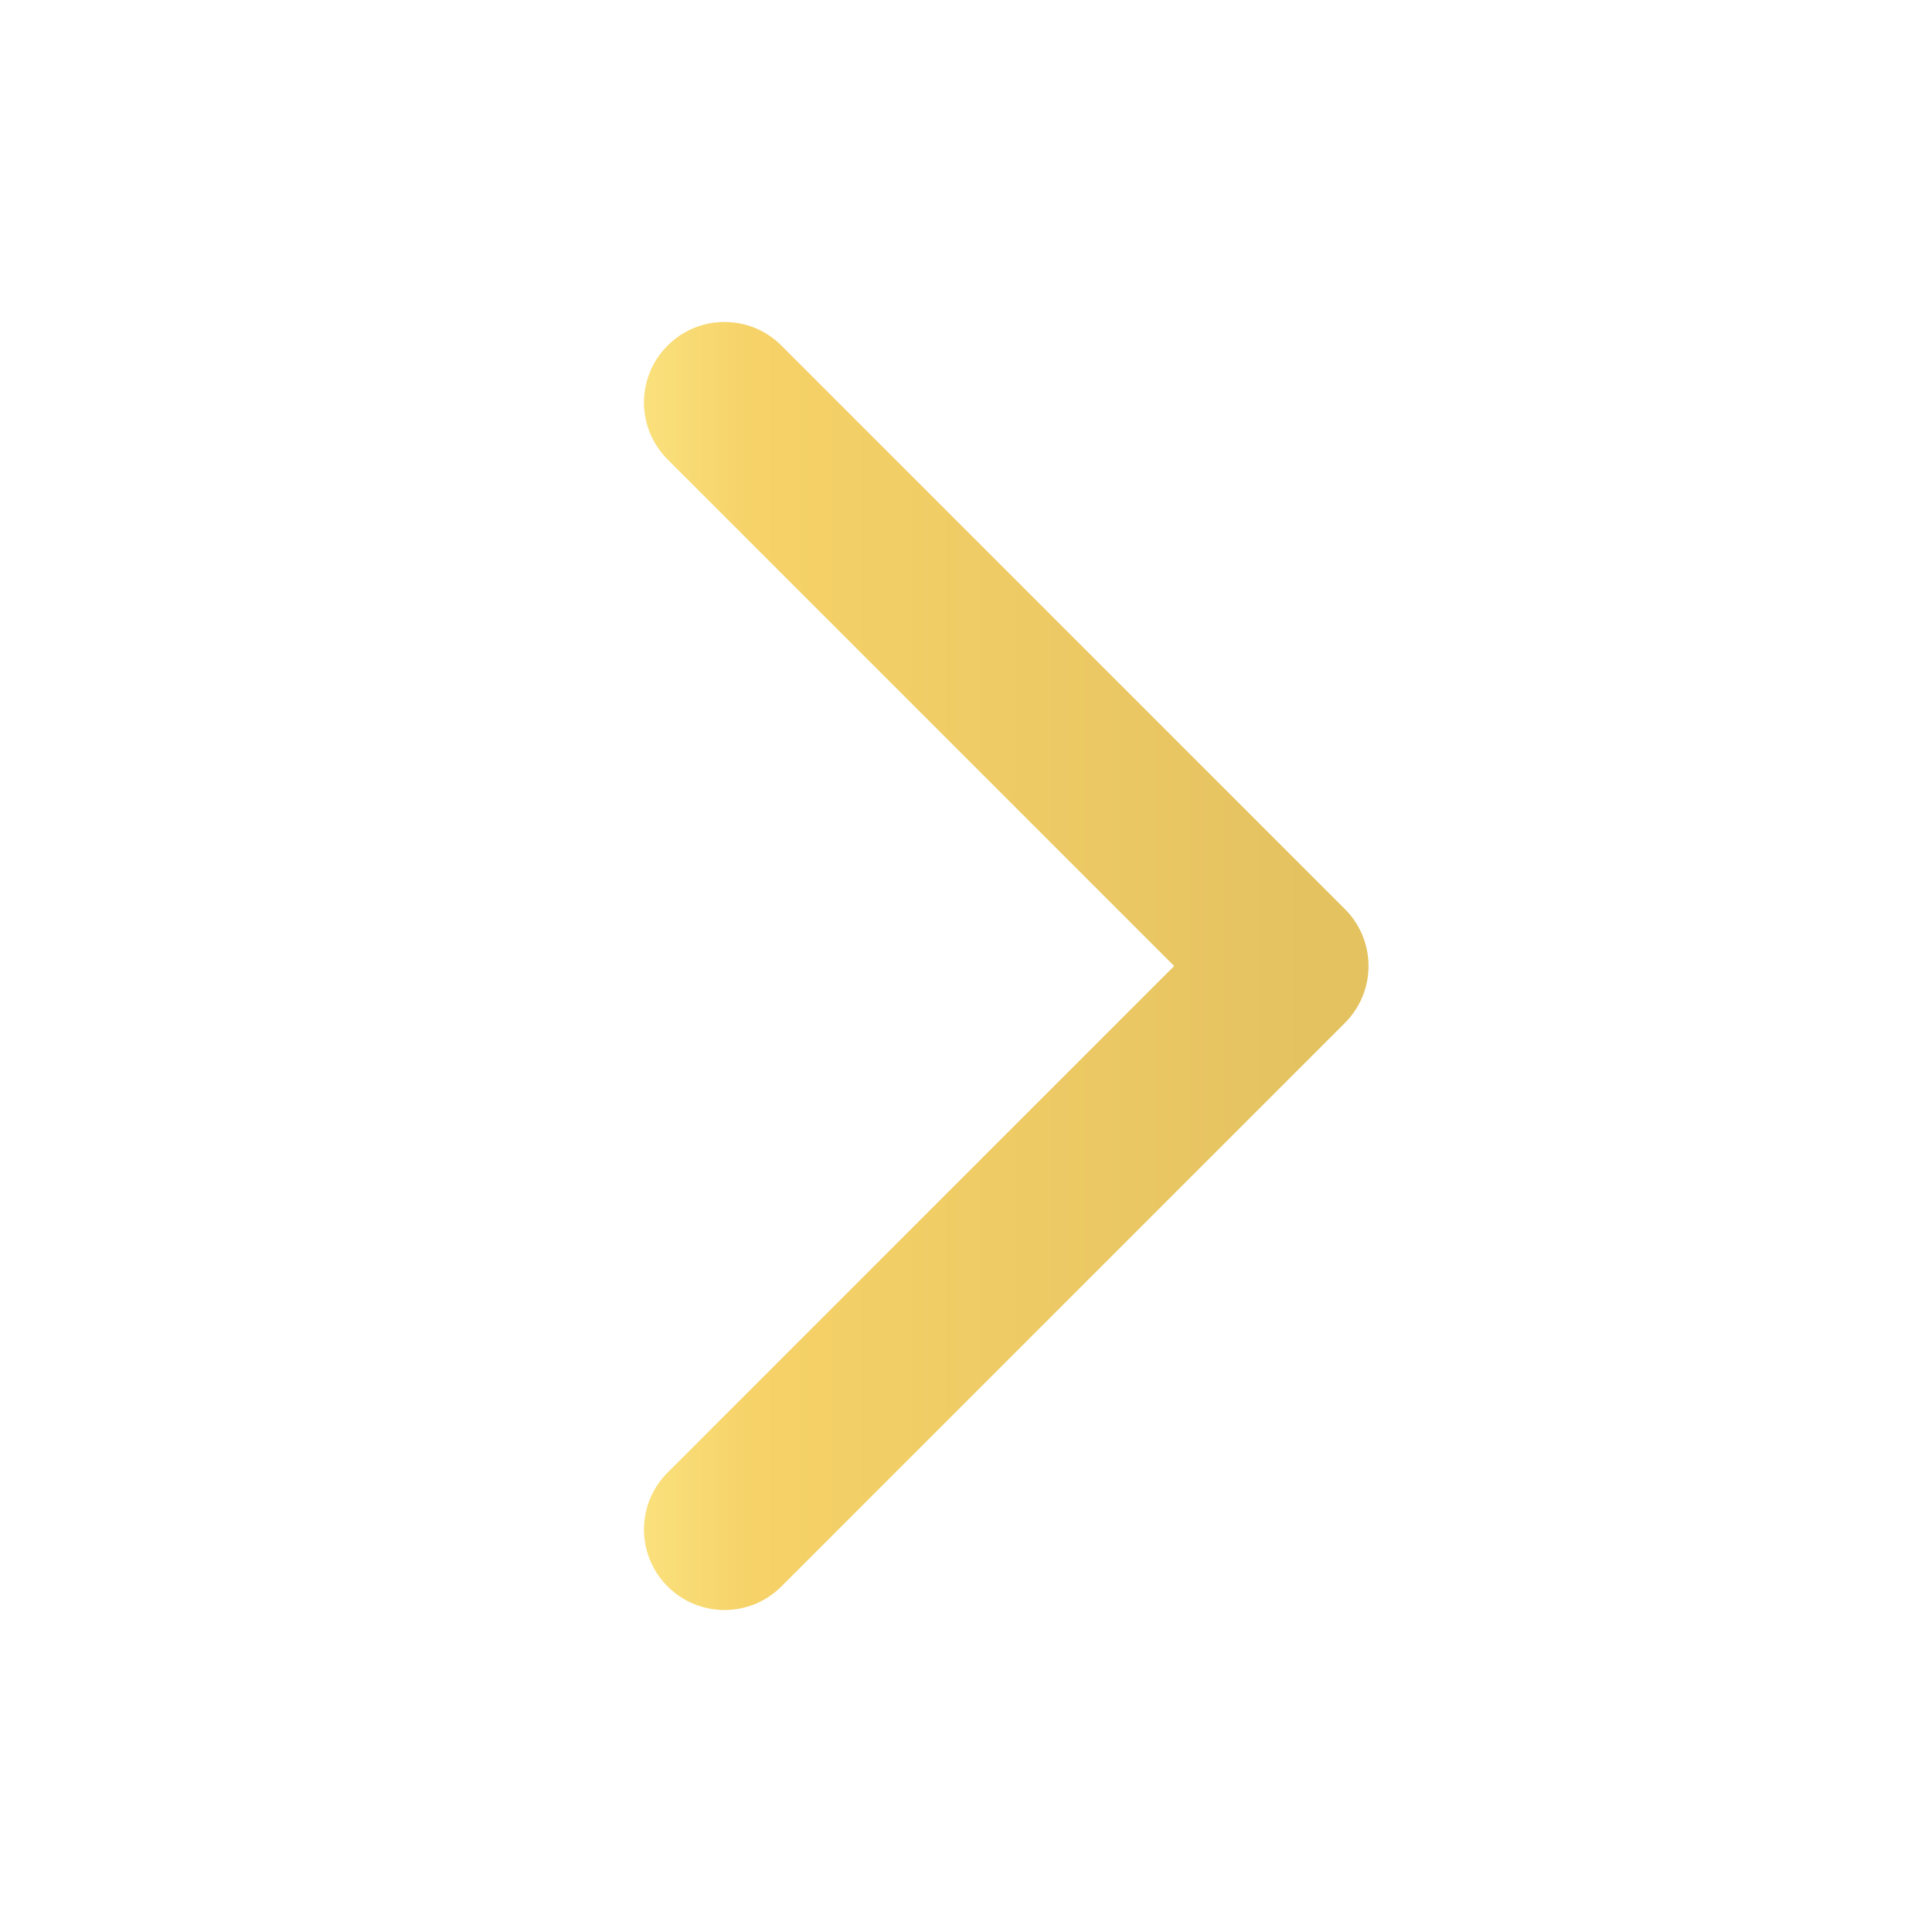
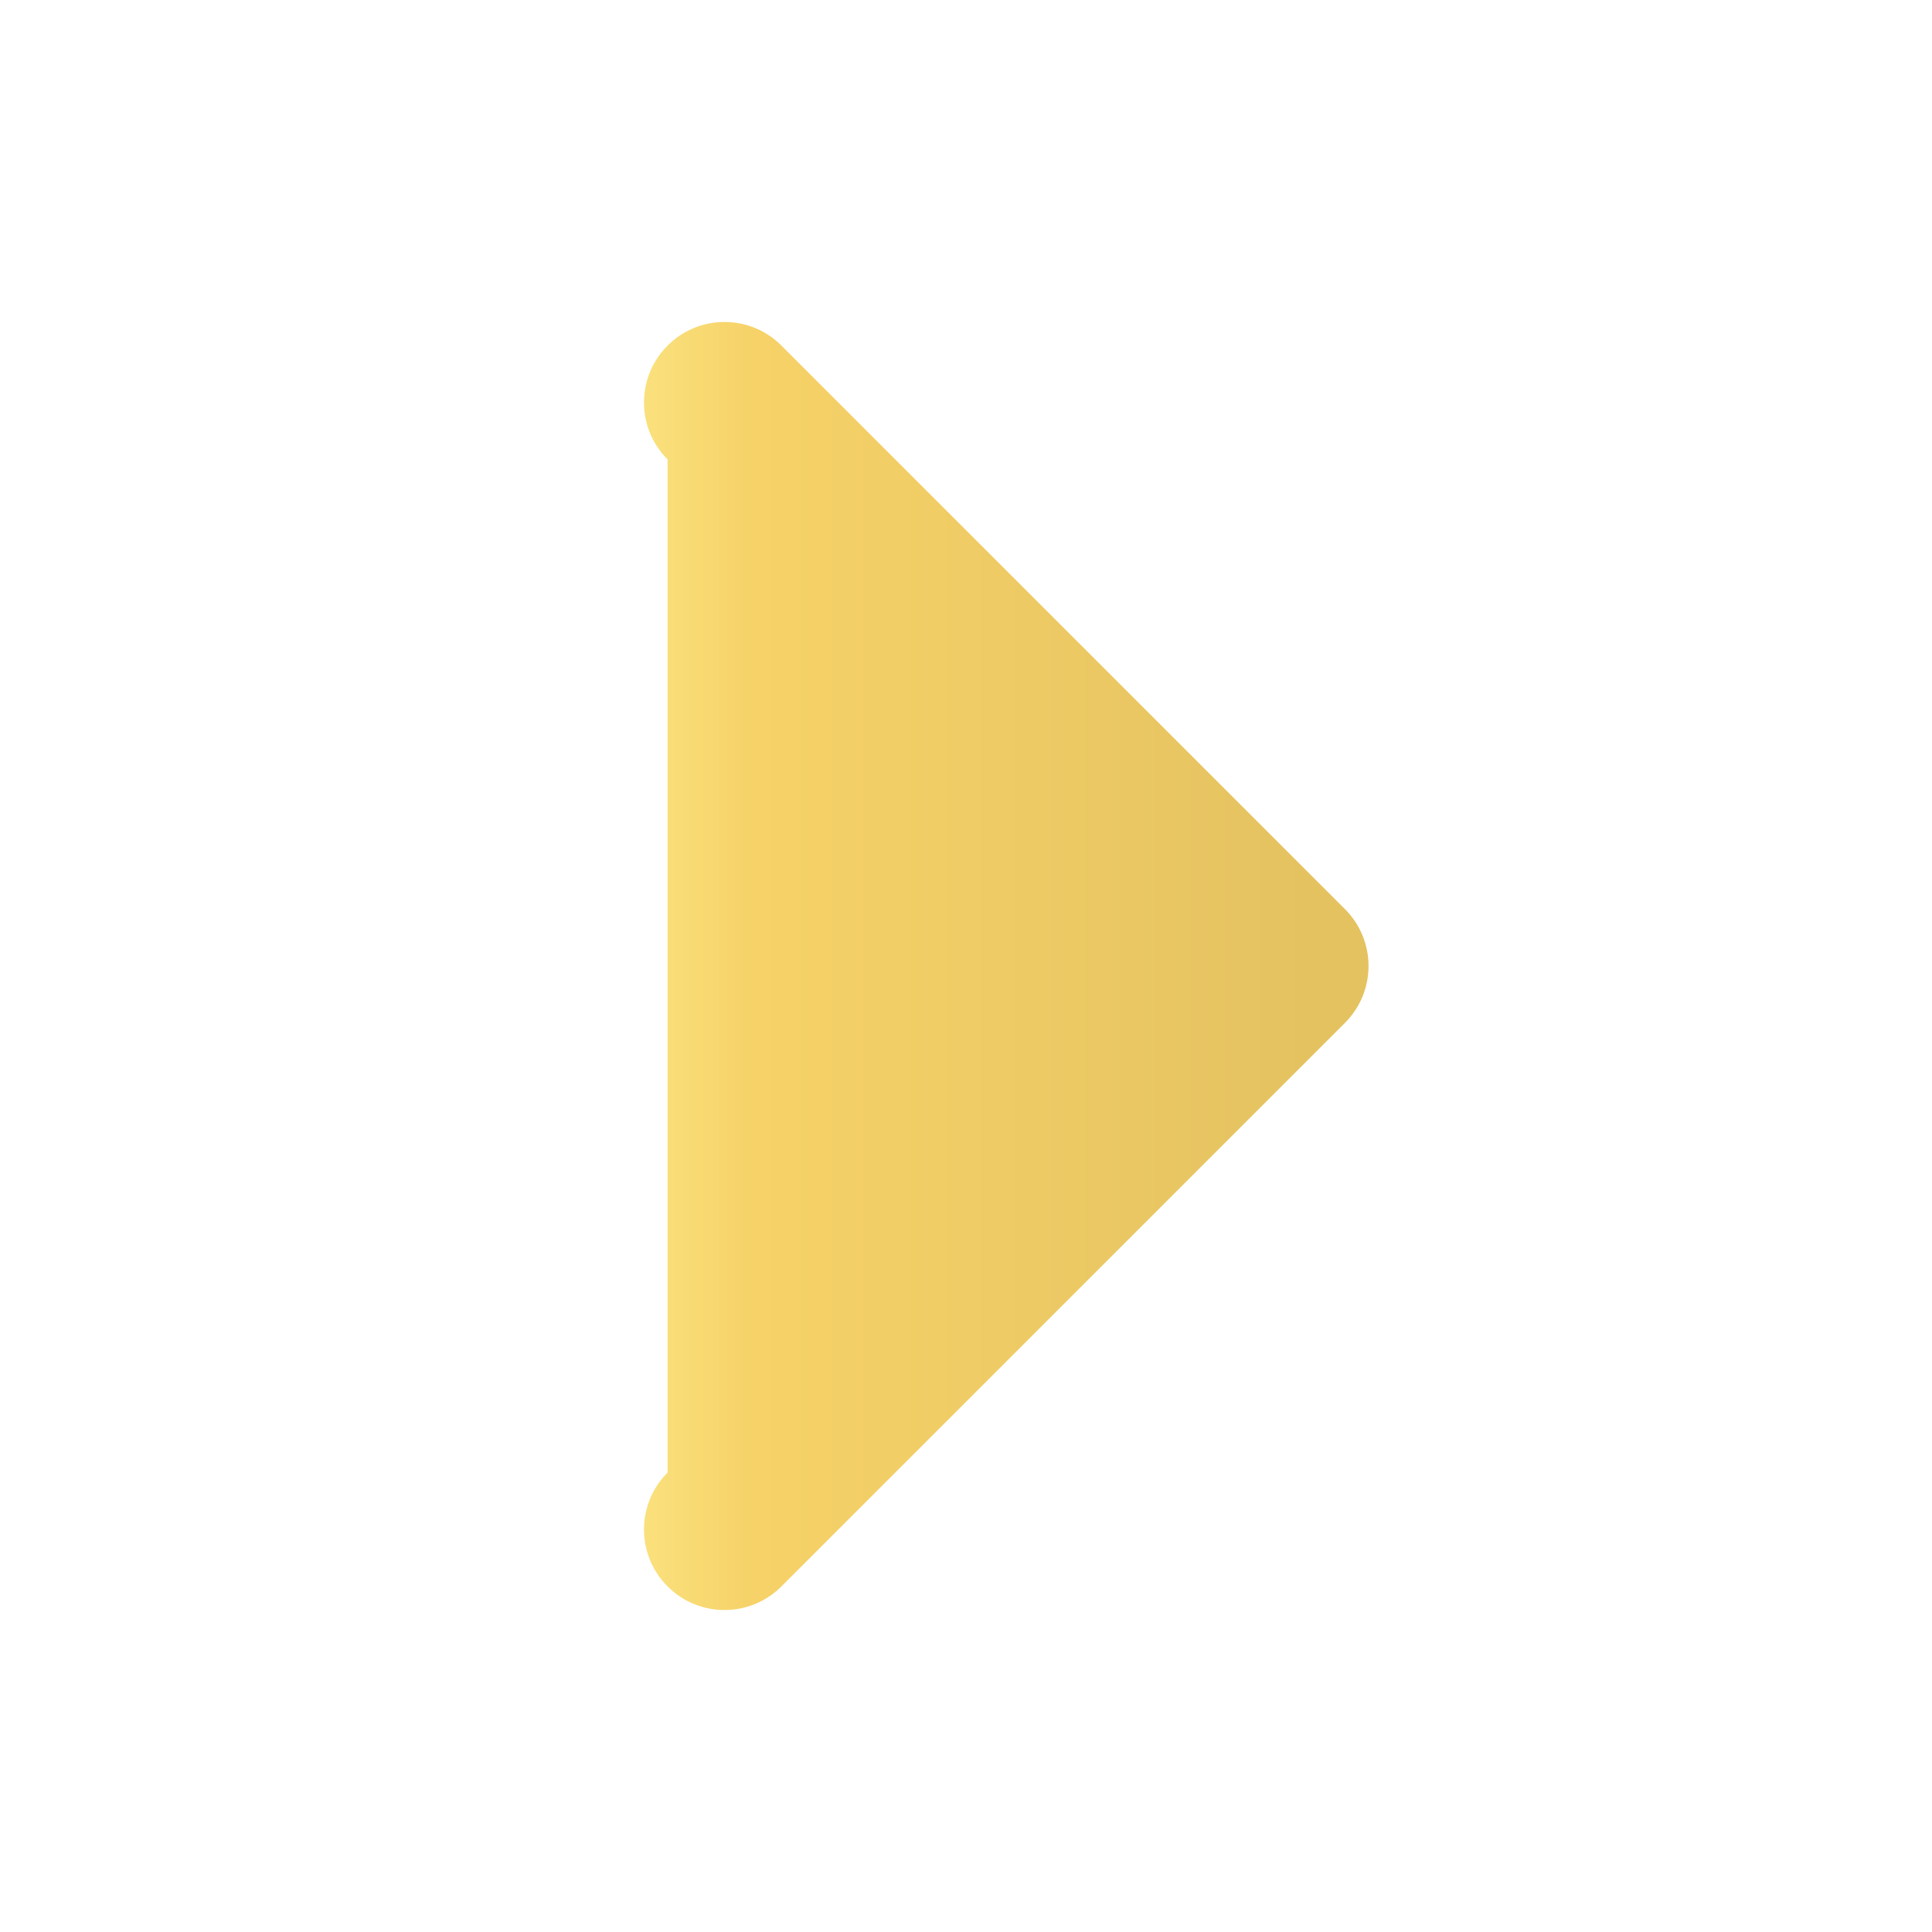
<svg xmlns="http://www.w3.org/2000/svg" width="24" height="24" viewBox="0 0 24 24" fill="none">
-   <path fill-rule="evenodd" clip-rule="evenodd" d="M8.293 4.293C8.683 3.902 9.317 3.902 9.707 4.293L16.707 11.293C17.098 11.683 17.098 12.317 16.707 12.707L9.707 19.707C9.317 20.098 8.683 20.098 8.293 19.707C7.902 19.317 7.902 18.683 8.293 18.293L14.586 12L8.293 5.707C7.902 5.317 7.902 4.683 8.293 4.293Z" fill="url(#paint0_linear_168_2731)" />
+   <path fill-rule="evenodd" clip-rule="evenodd" d="M8.293 4.293C8.683 3.902 9.317 3.902 9.707 4.293L16.707 11.293C17.098 11.683 17.098 12.317 16.707 12.707L9.707 19.707C9.317 20.098 8.683 20.098 8.293 19.707C7.902 19.317 7.902 18.683 8.293 18.293L8.293 5.707C7.902 5.317 7.902 4.683 8.293 4.293Z" fill="url(#paint0_linear_168_2731)" />
  <defs>
    <linearGradient id="paint0_linear_168_2731" x1="7.296" y1="8.662" x2="16.296" y2="8.662" gradientUnits="userSpaceOnUse">
      <stop stop-color="#FCE887" />
      <stop offset="0.23" stop-color="#F6D268" />
      <stop offset="1" stop-color="#E4C260" />
    </linearGradient>
  </defs>
</svg>